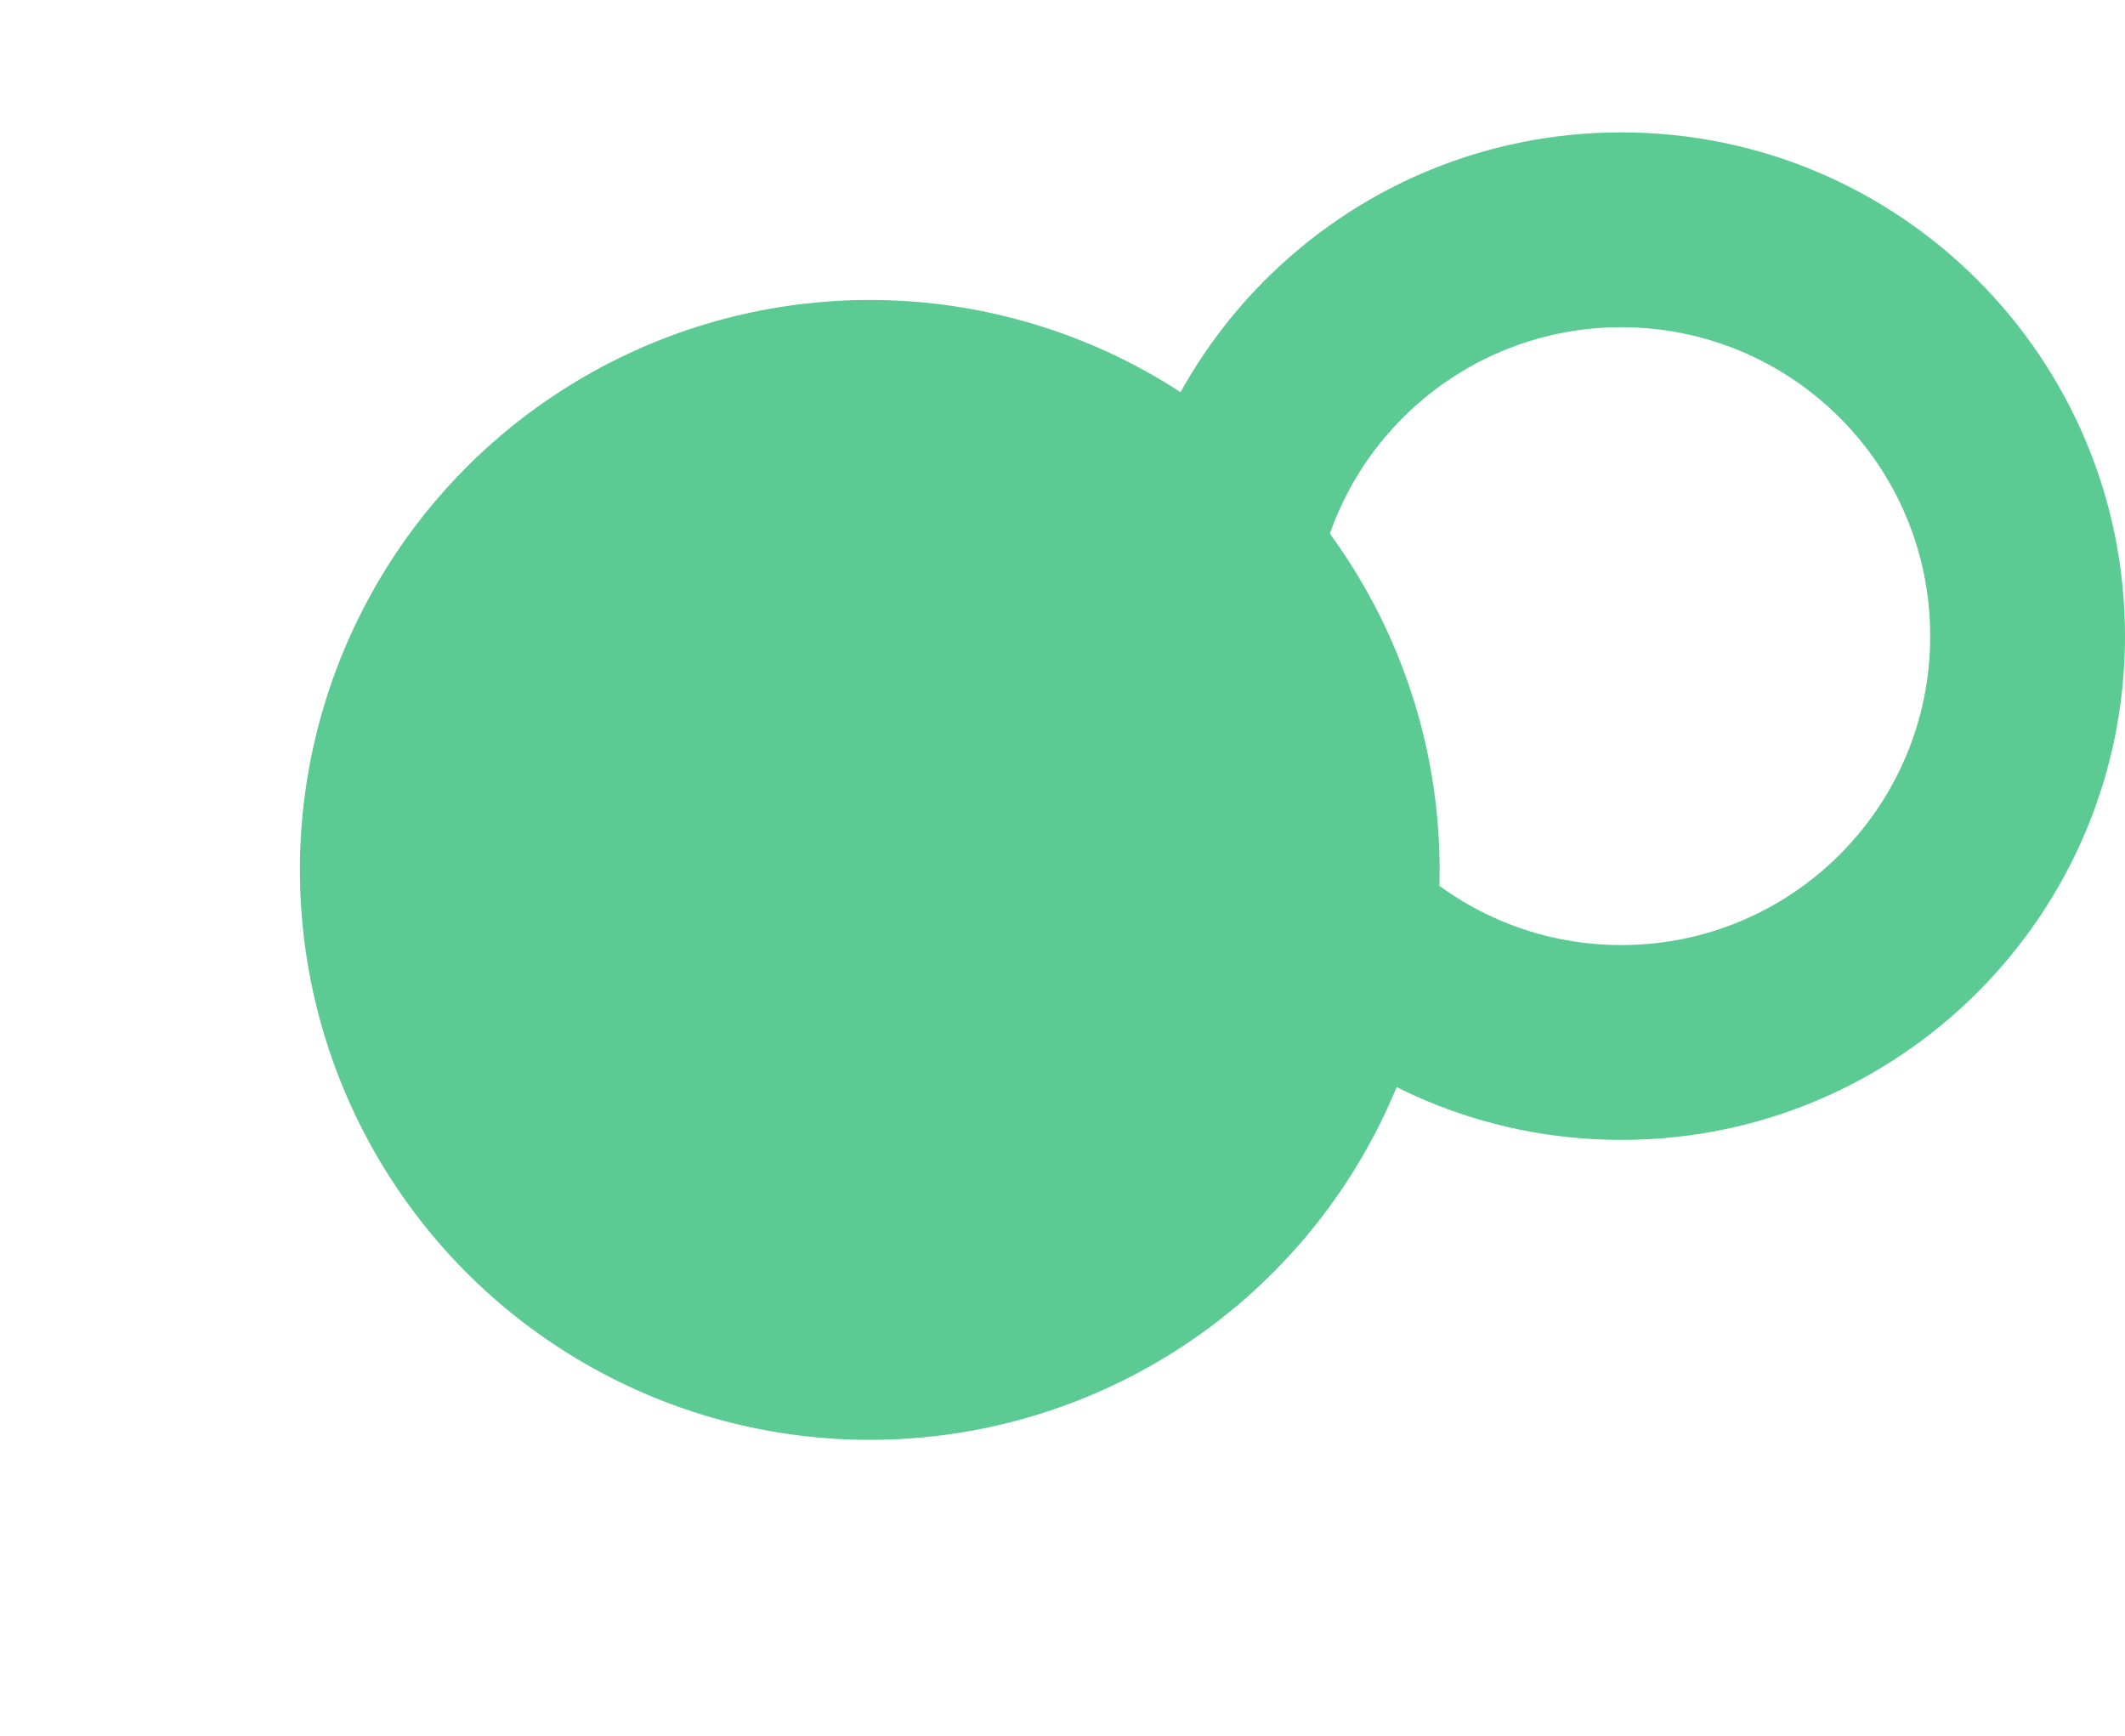
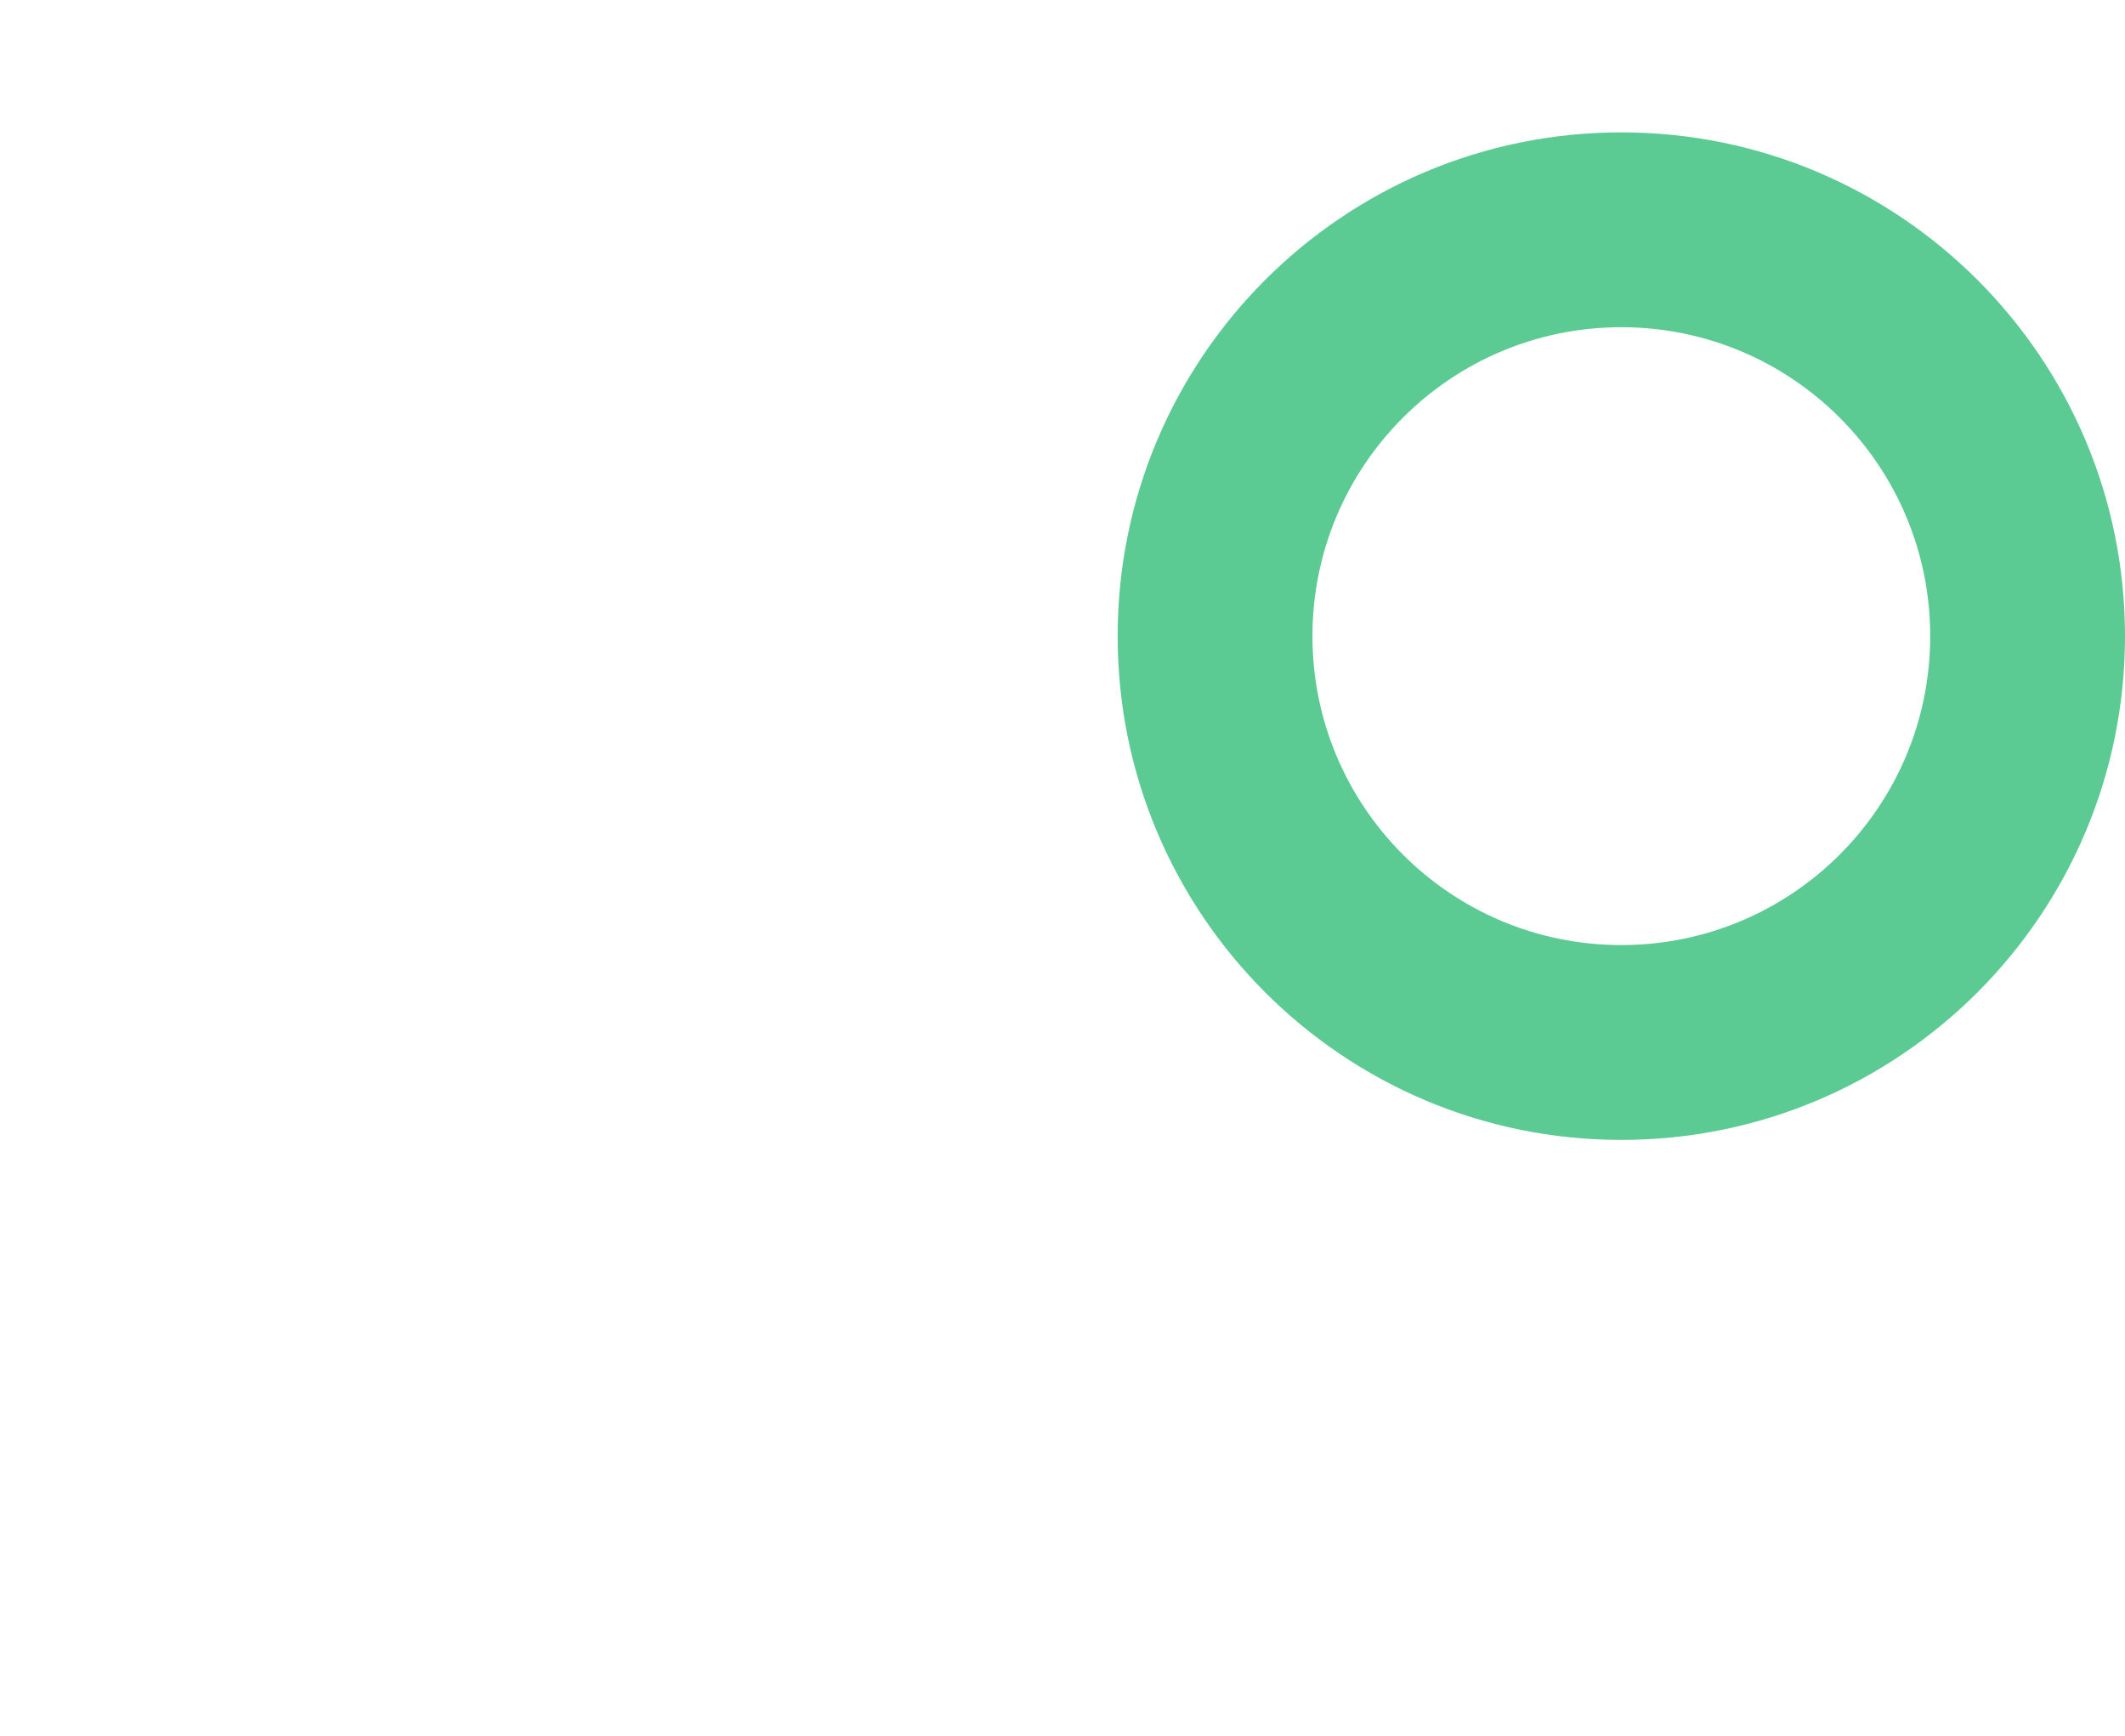
<svg xmlns="http://www.w3.org/2000/svg" width="289" height="236" viewBox="0 0 289 236" fill="none">
  <path d="M289 86.5C289 124.332 258.332 155 220.5 155C182.668 155 152 124.332 152 86.5C152 48.669 182.668 18 220.5 18C258.332 18 289 48.669 289 86.5ZM178.493 86.5C178.493 109.7 197.3 128.507 220.5 128.507C243.7 128.507 262.507 109.7 262.507 86.5C262.507 63.3 243.7 44.493 220.5 44.493C197.3 44.493 178.493 63.3 178.493 86.5Z" fill="#5CCA93" />
  <g filter="url(#filter0_d_130_160)">
-     <circle cx="111.5" cy="111.5" r="77.5" fill="#5CCA93" />
-   </g>
+     </g>
  <defs>
    <filter id="filter0_d_130_160" x="0.788" y="0.788" width="235" height="235" filterUnits="userSpaceOnUse" color-interpolation-filters="sRGB">
      <feFlood flood-opacity="0" result="BackgroundImageFix" />
      <feColorMatrix in="SourceAlpha" type="matrix" values="0 0 0 0 0 0 0 0 0 0 0 0 0 0 0 0 0 0 127 0" result="hardAlpha" />
      <feOffset dx="6.788" dy="6.788" />
      <feGaussianBlur stdDeviation="20" />
      <feComposite in2="hardAlpha" operator="out" />
      <feColorMatrix type="matrix" values="0 0 0 0 0 0 0 0 0 0 0 0 0 0 0 0 0 0 0.08 0" />
      <feBlend mode="normal" in2="BackgroundImageFix" result="effect1_dropShadow_130_160" />
      <feBlend mode="normal" in="SourceGraphic" in2="effect1_dropShadow_130_160" result="shape" />
    </filter>
  </defs>
</svg>